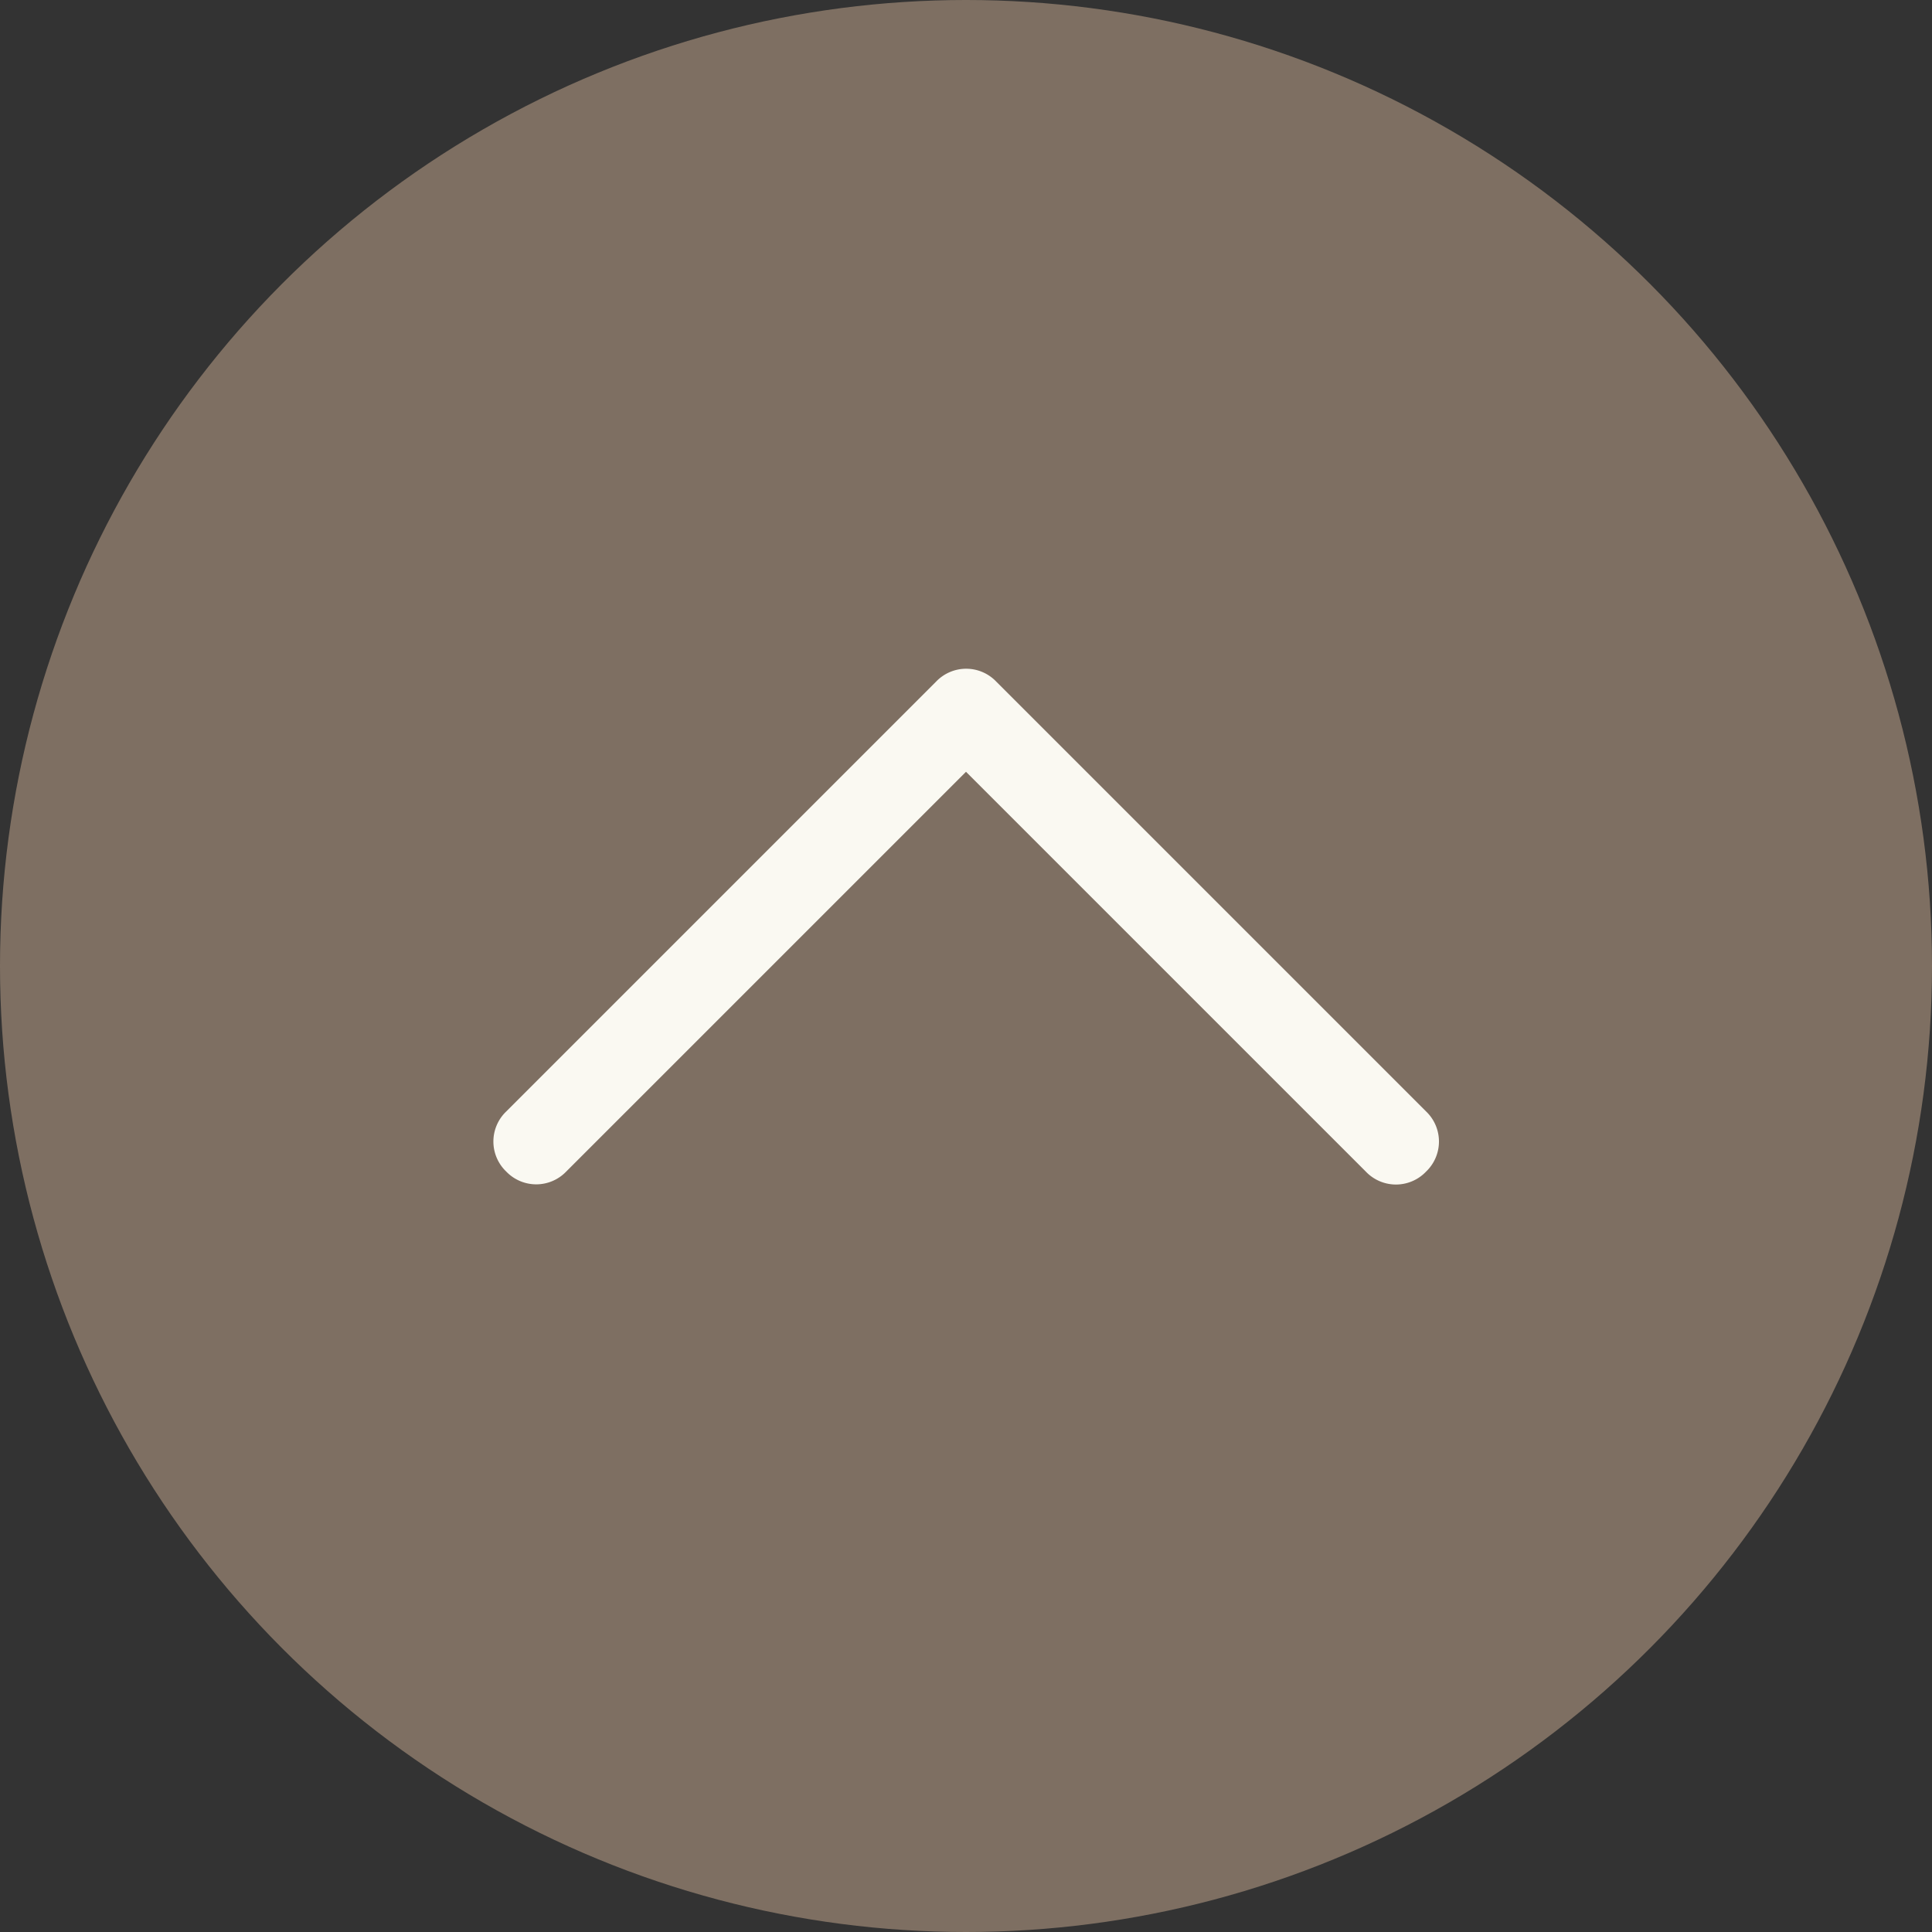
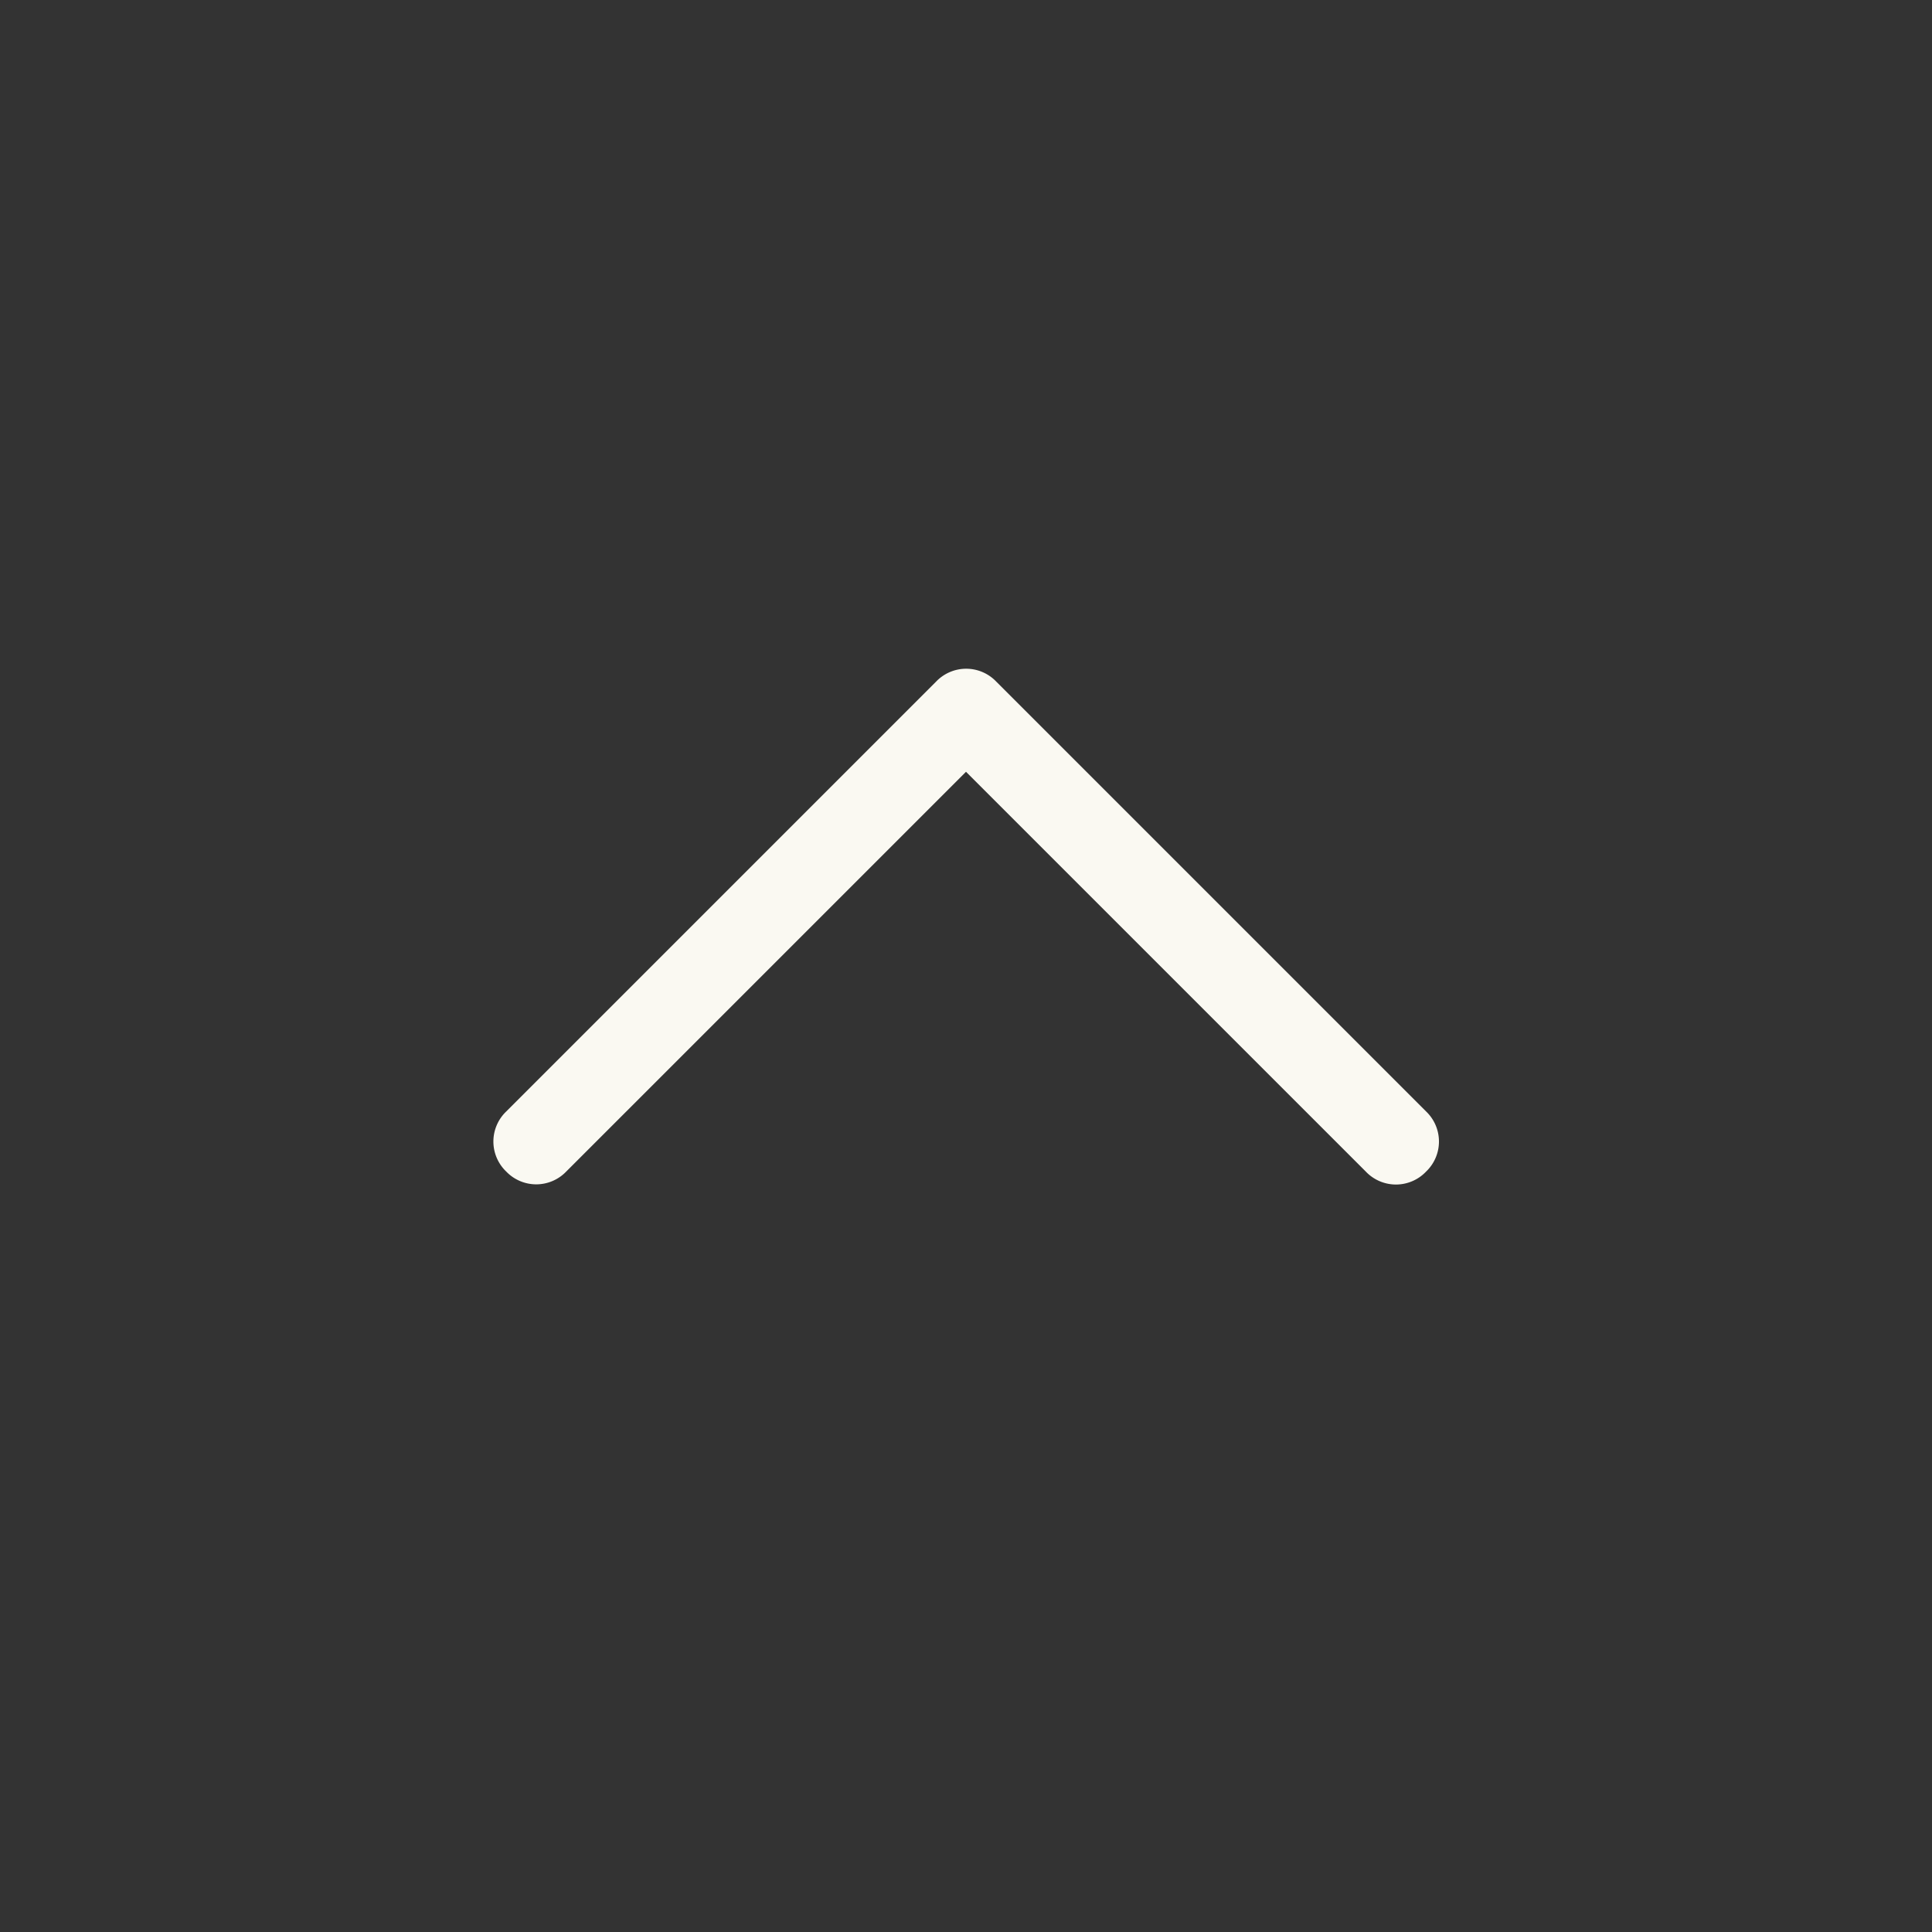
<svg xmlns="http://www.w3.org/2000/svg" width="49" height="49" viewBox="0 0 49 49">
  <rect x="0" y="0" width="49" height="49" fill="#333333" stroke="none" />
  <g id="Group_170" data-name="Group 170" transform="translate(-1733 -1587)">
-     <circle id="Ellipse_1" data-name="Ellipse 1" cx="24.5" cy="24.5" r="24.5" transform="translate(1733 1587)" fill="#7e6f62" />
    <path id="icons8-expand_arrow" d="M22.136.327,11.995,10.468,1.854.327a1.054,1.054,0,0,0-1.527,0,1.054,1.054,0,0,0,0,1.527l10.9,10.9a1.054,1.054,0,0,0,1.527,0l10.9-10.9a1.054,1.054,0,0,0,0-1.527A1.054,1.054,0,0,0,22.136.327Z" transform="translate(1769.495 1617.042) rotate(180)" fill="#faf9f2" />
  </g>
</svg>